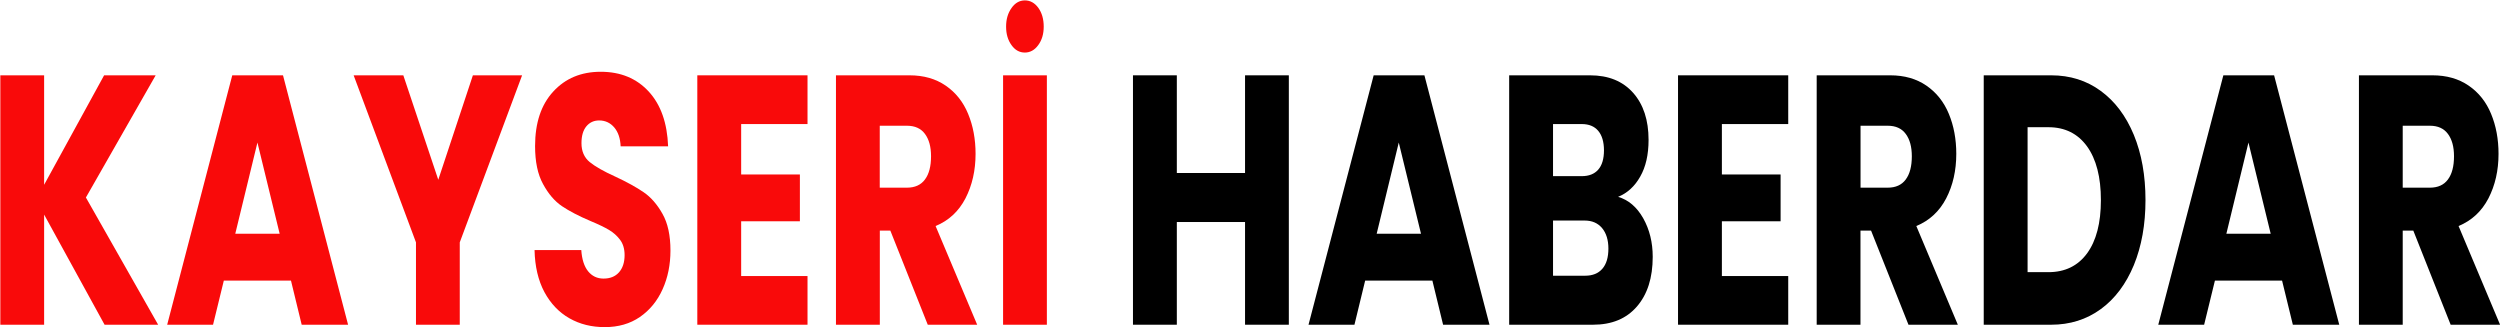
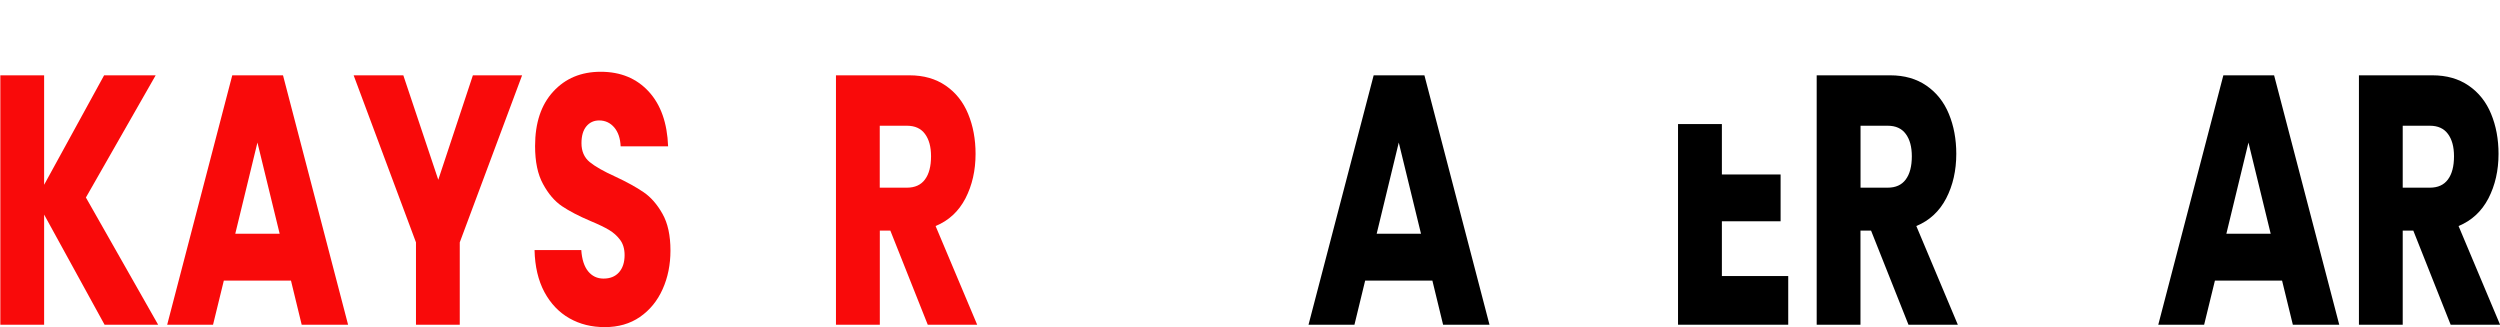
<svg xmlns="http://www.w3.org/2000/svg" version="1.2" viewBox="0 0 3734 489" width="3734" height="489">
  <title>logo---svg</title>
  <style>
		.s0 { fill: #f90a0a } 
		.s1 { fill: #000000 } 
	</style>
  <g id="Layer_x0020_1">
    <g id="_502376296">
      <g id="g32">
        <g id="g30">
          <path id="path28" class="s0" d="m156.2 485l-90.3-164.5v164.5h-65.4v-372.5h65.4v163.5l89.6-163.5h77l-104.2 182.5 107.9 190z" />
        </g>
      </g>
    </g>
    <g id="_505288320">
      <g id="g39">
        <g id="g37">
          <path id="path35" fill-rule="evenodd" class="s0" d="m434.6 419.1h-100.3l-16.1 65.9h-68.5l97.2-372.5h75.8l97.2 372.5h-69.3zm-16.9-70l-33.2-136.2-33.1 136.2z" />
        </g>
      </g>
    </g>
    <g id="_501566560">
      <g id="g46">
        <g id="g44">
          <path id="path42" class="s0" d="m779.8 112.5l-93.1 249.5v123h-65.4v-123l-93.1-249.5h74.2l52.2 156 51.7-156z" />
        </g>
      </g>
    </g>
    <g id="_502122656">
      <g id="g53">
        <g id="g51">
          <path id="path49" class="s0" d="m903.4 488.6c-19.7 0-37.3-4.3-52.9-13.2q-23.4-13.3-37.4-39.2-13.9-26.1-14.7-62.7h69.8q1.4 20.8 10.2 31.7 8.9 10.9 23 10.9c9.8 0 17.4-3 23-9.2 5.6-6.2 8.5-14.9 8.5-25.9q0-13.9-6.8-22.9-6.7-8.9-16.5-14.7c-6.5-3.9-15.7-8.3-27.7-13.3q-26.1-11.1-42.6-22.2c-10.9-7.4-20.3-18.4-28.2-33-8-14.5-11.9-33.4-11.9-56.7 0-34.6 9-61.8 27.2-81.5q27.1-29.5 70.8-29.5c29.7 0 53.5 9.8 71.7 29.5 18.1 19.7 27.7 47 29 81.9h-70.9c-0.5-11.9-3.7-21.3-9.5-28.2-5.9-6.9-13.4-10.5-22.6-10.5-7.9 0-14.3 3-19.1 8.8-4.9 5.9-7.3 14.3-7.3 25.2 0 12 4.1 21.4 12.2 28.1q12.4 10.1 38.3 21.8c17.4 8.1 31.5 15.9 42.3 23.3q16.3 11.1 28.2 32.3c8 14.1 11.9 32.4 11.9 54.8 0 21.1-3.9 40.4-11.7 57.7-7.8 17.5-19.1 31.3-34 41.6-14.7 10.1-32.2 15.1-52.3 15.1z" />
        </g>
      </g>
    </g>
    <g id="_506180656">
      <g id="g60">
        <g id="g58">
-           <path id="path56" class="s0" d="m1107 185.3v75.3h87.7v69.9h-87.7v81.8h99.1v72.7h-164.6v-372.5h164.6v72.8z" />
-         </g>
+           </g>
      </g>
    </g>
    <g id="_500495376">
      <g id="g67">
        <g id="g65">
          <path id="path63" fill-rule="evenodd" class="s0" d="m1385.7 485l-55.9-140.6h-15.7v140.6h-65.5v-372.5h109.9q31.6 0 54 15.4c15 10.3 26.2 24.4 33.5 42.2q11.1 26.8 11.1 59.7 0 37.2-15.1 66.5c-10.1 19.4-24.9 33.2-44.6 41.3l62.1 147.4zm-71.7-204.7h40.6q17.9 0 26.9-12.2 9.1-12.2 9.1-34.7 0-21.2-9.1-33.4-9-12.2-26.9-12.2h-40.6z" />
        </g>
      </g>
    </g>
    <g id="_497834288">
      <g id="g74">
        <g id="g72">
-           <path id="path70" class="s0" d="m1563.6 112.5v372.5h-65.4v-372.5zm-32.9-34q-12 0-19.9-11.1-8.1-11.1-8.1-27.6c0-11 2.7-20.2 8.1-27.8q7.9-11.3 19.9-11.4c8.1 0 14.8 3.8 20.2 11.2 5.3 7.4 8 16.8 8 28q0 16.5-8.2 27.6c-5.4 7.4-12.1 11.1-20 11.1z" />
-         </g>
+           </g>
      </g>
    </g>
    <g id="_500134968">
      <g id="g86">
        <g id="g84">
-           <path id="path82" class="s1" d="m1925 112.5v372.5h-65.4v-153.4h-101.9v153.4h-65.5v-372.5h65.5v145.9h101.9v-145.9z" />
-         </g>
+           </g>
      </g>
    </g>
    <g id="_500915144">
      <g id="g93">
        <g id="g91">
          <path id="path89" fill-rule="evenodd" class="s1" d="m2139.4 419.1h-100.4l-16 65.9h-68.6l97.3-372.5h75.8l97.2 372.5h-69.3zm-17-70l-33.2-136.2-33 136.2z" />
        </g>
      </g>
    </g>
    <g id="_497789728">
      <g id="g100">
        <g id="g98">
-           <path id="path96" fill-rule="evenodd" class="s1" d="m2416.8 294q23.3 6.9 37.5 32 14.2 25.3 14.2 57.6 0 46.9-23.6 74.2c-15.7 18.2-37.5 27.2-65.6 27.2h-125.2v-372.5h120.9q41 0 64.2 26.1 23.1 26 23.1 70.4 0 33-12.5 54.8-12.3 21.8-33 30.2zm-97.2-30.9h42.9q16 0 24.5-9.6c5.8-6.5 8.7-16.2 8.7-29.1q-0.1-19-8.7-29.1-8.5-10-24.5-10h-42.9zm48.1 148.7q16.5 0 25.5-10.3 9.1-10.4 9.1-30.2c0-12.9-3.2-23.1-9.4-30.6q-9.5-11.3-26-11.3h-47.3v82.4z" />
-         </g>
+           </g>
      </g>
    </g>
    <g id="_506220224">
      <g id="g107">
        <g id="g105">
-           <path id="path103" class="s1" d="m2571.8 185.3v75.3h87.7v69.9h-87.7v81.8h99.1v72.7h-164.6v-372.5h164.6v72.8z" />
+           <path id="path103" class="s1" d="m2571.8 185.3v75.3h87.7v69.9h-87.7v81.8h99.1v72.7h-164.6v-372.5v72.8z" />
        </g>
      </g>
    </g>
    <g id="_497903312">
      <g id="g114">
        <g id="g112">
          <path id="path110" fill-rule="evenodd" class="s1" d="m2850.5 485l-55.9-140.6h-15.8v140.6h-65.4v-372.5h109.9q31.6 0 54 15.4 22.5 15.5 33.5 42.2 11.1 26.8 11.1 59.7c0 24.8-5 47-15.1 66.5-10.1 19.4-25 33.2-44.6 41.3l62 147.4zm-71.6-204.7h40.6q17.9 0 26.9-12.2 9.1-12.2 9.1-34.7 0-21.2-9.1-33.4-9-12.2-26.9-12.2h-40.6z" />
        </g>
      </g>
    </g>
    <g id="_501487632">
      <g id="g121">
        <g id="g119">
-           <path id="path117" fill-rule="evenodd" class="s1" d="m3063.6 112.5c28.3 0 53 7.8 74.2 23.4 21.2 15.5 37.6 37.4 49.3 65.6 11.6 28.2 17.4 60.6 17.4 97.4 0 36.3-5.8 68.8-17.4 97.1-11.7 28.2-28.1 50.2-49.4 65.7q-32 23.3-74.1 23.3h-100.7v-372.5zm-4.1 294c24.7 0 43.9-9.3 57.7-28q20.7-28.3 20.7-79.6 0-51.5-20.7-80.3c-13.8-19-33-28.6-57.7-28.6h-31.1v216.5z" />
-         </g>
+           </g>
      </g>
    </g>
    <g id="_505730576">
      <g id="g128">
        <g id="g126">
          <path id="path124" fill-rule="evenodd" class="s1" d="m3408.5 419.1h-100.3l-16.1 65.9h-68.5l97.2-372.5h75.8l97.3 372.5h-69.3zm-17-70l-33.2-136.2-33 136.2z" />
        </g>
      </g>
    </g>
    <g id="_500306928">
      <g id="g135">
        <g id="g133">
          <path id="path131" fill-rule="evenodd" class="s1" d="m3660.3 485l-55.8-140.6h-15.8v140.6h-65.4v-372.5h109.9q31.6 0 54 15.4c15 10.3 26.2 24.4 33.5 42.2q11.1 26.8 11.1 59.7 0 37.2-15.1 66.5c-10.1 19.4-25 33.2-44.6 41.3l62 147.4zm-71.6-204.7h40.6q17.9 0 26.9-12.2 9.1-12.2 9.1-34.7 0-21.2-9.1-33.4-9-12.2-26.9-12.2h-40.6z" />
        </g>
      </g>
    </g>
  </g>
</svg>